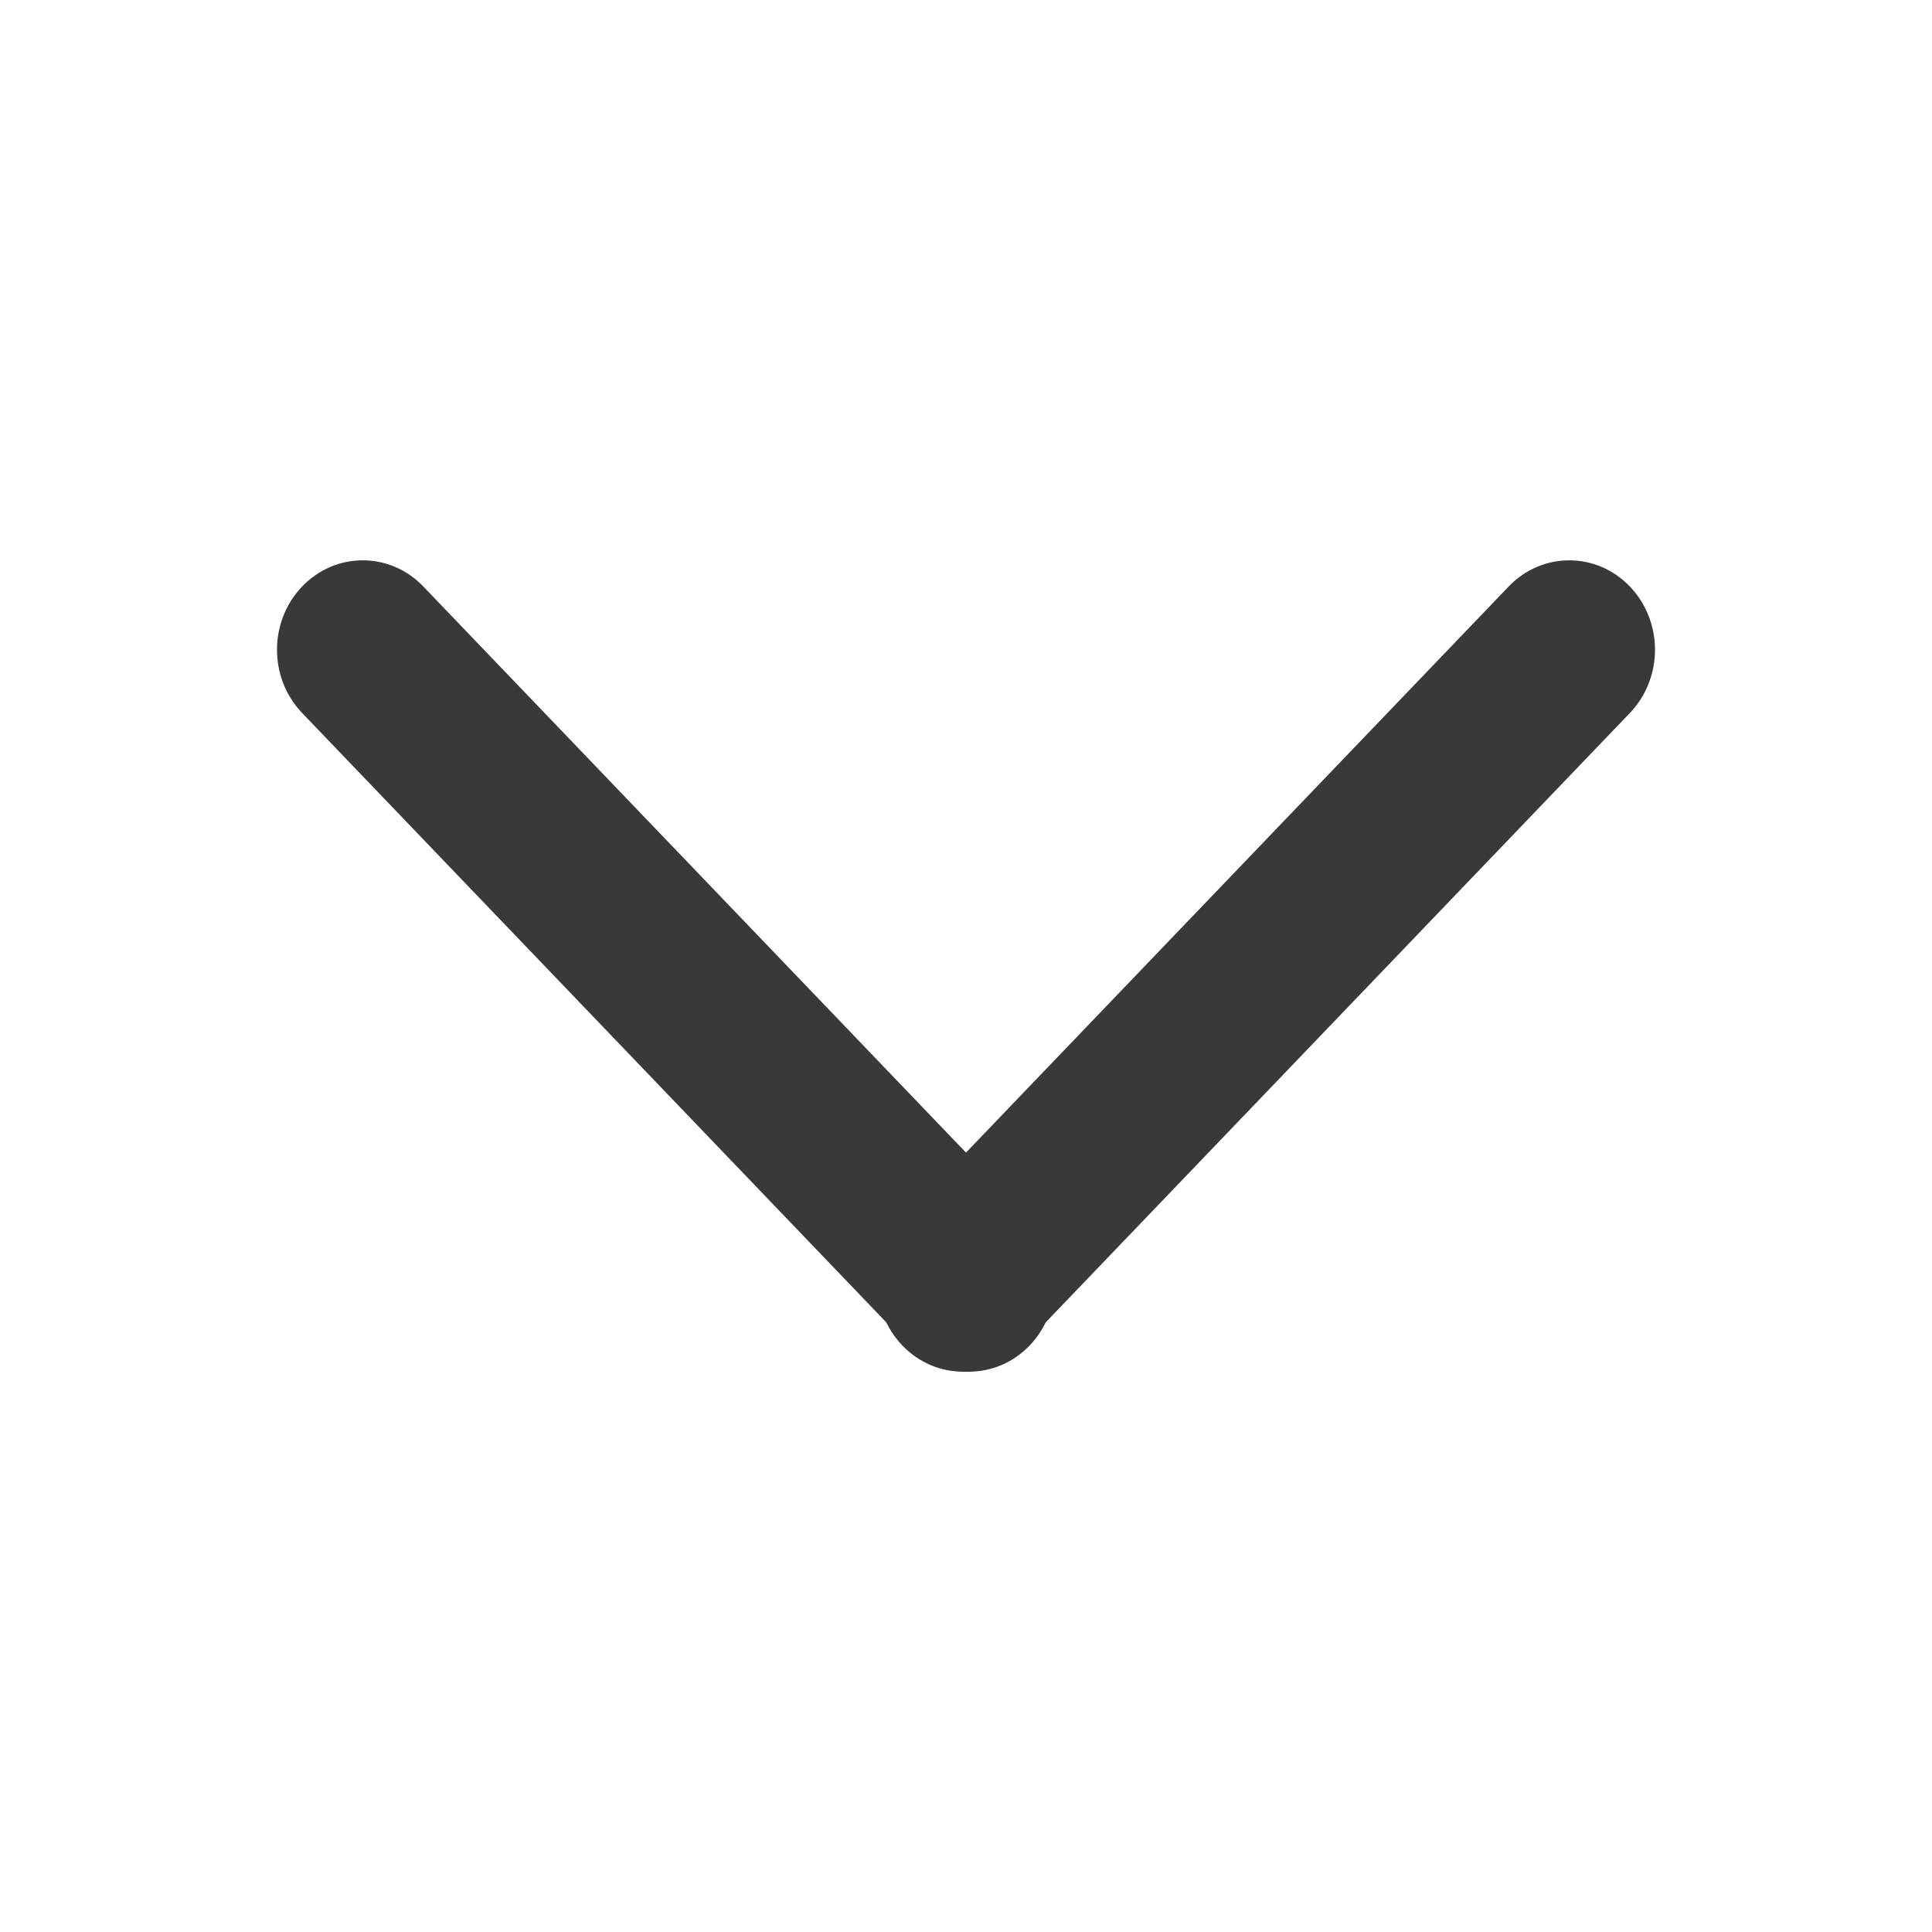
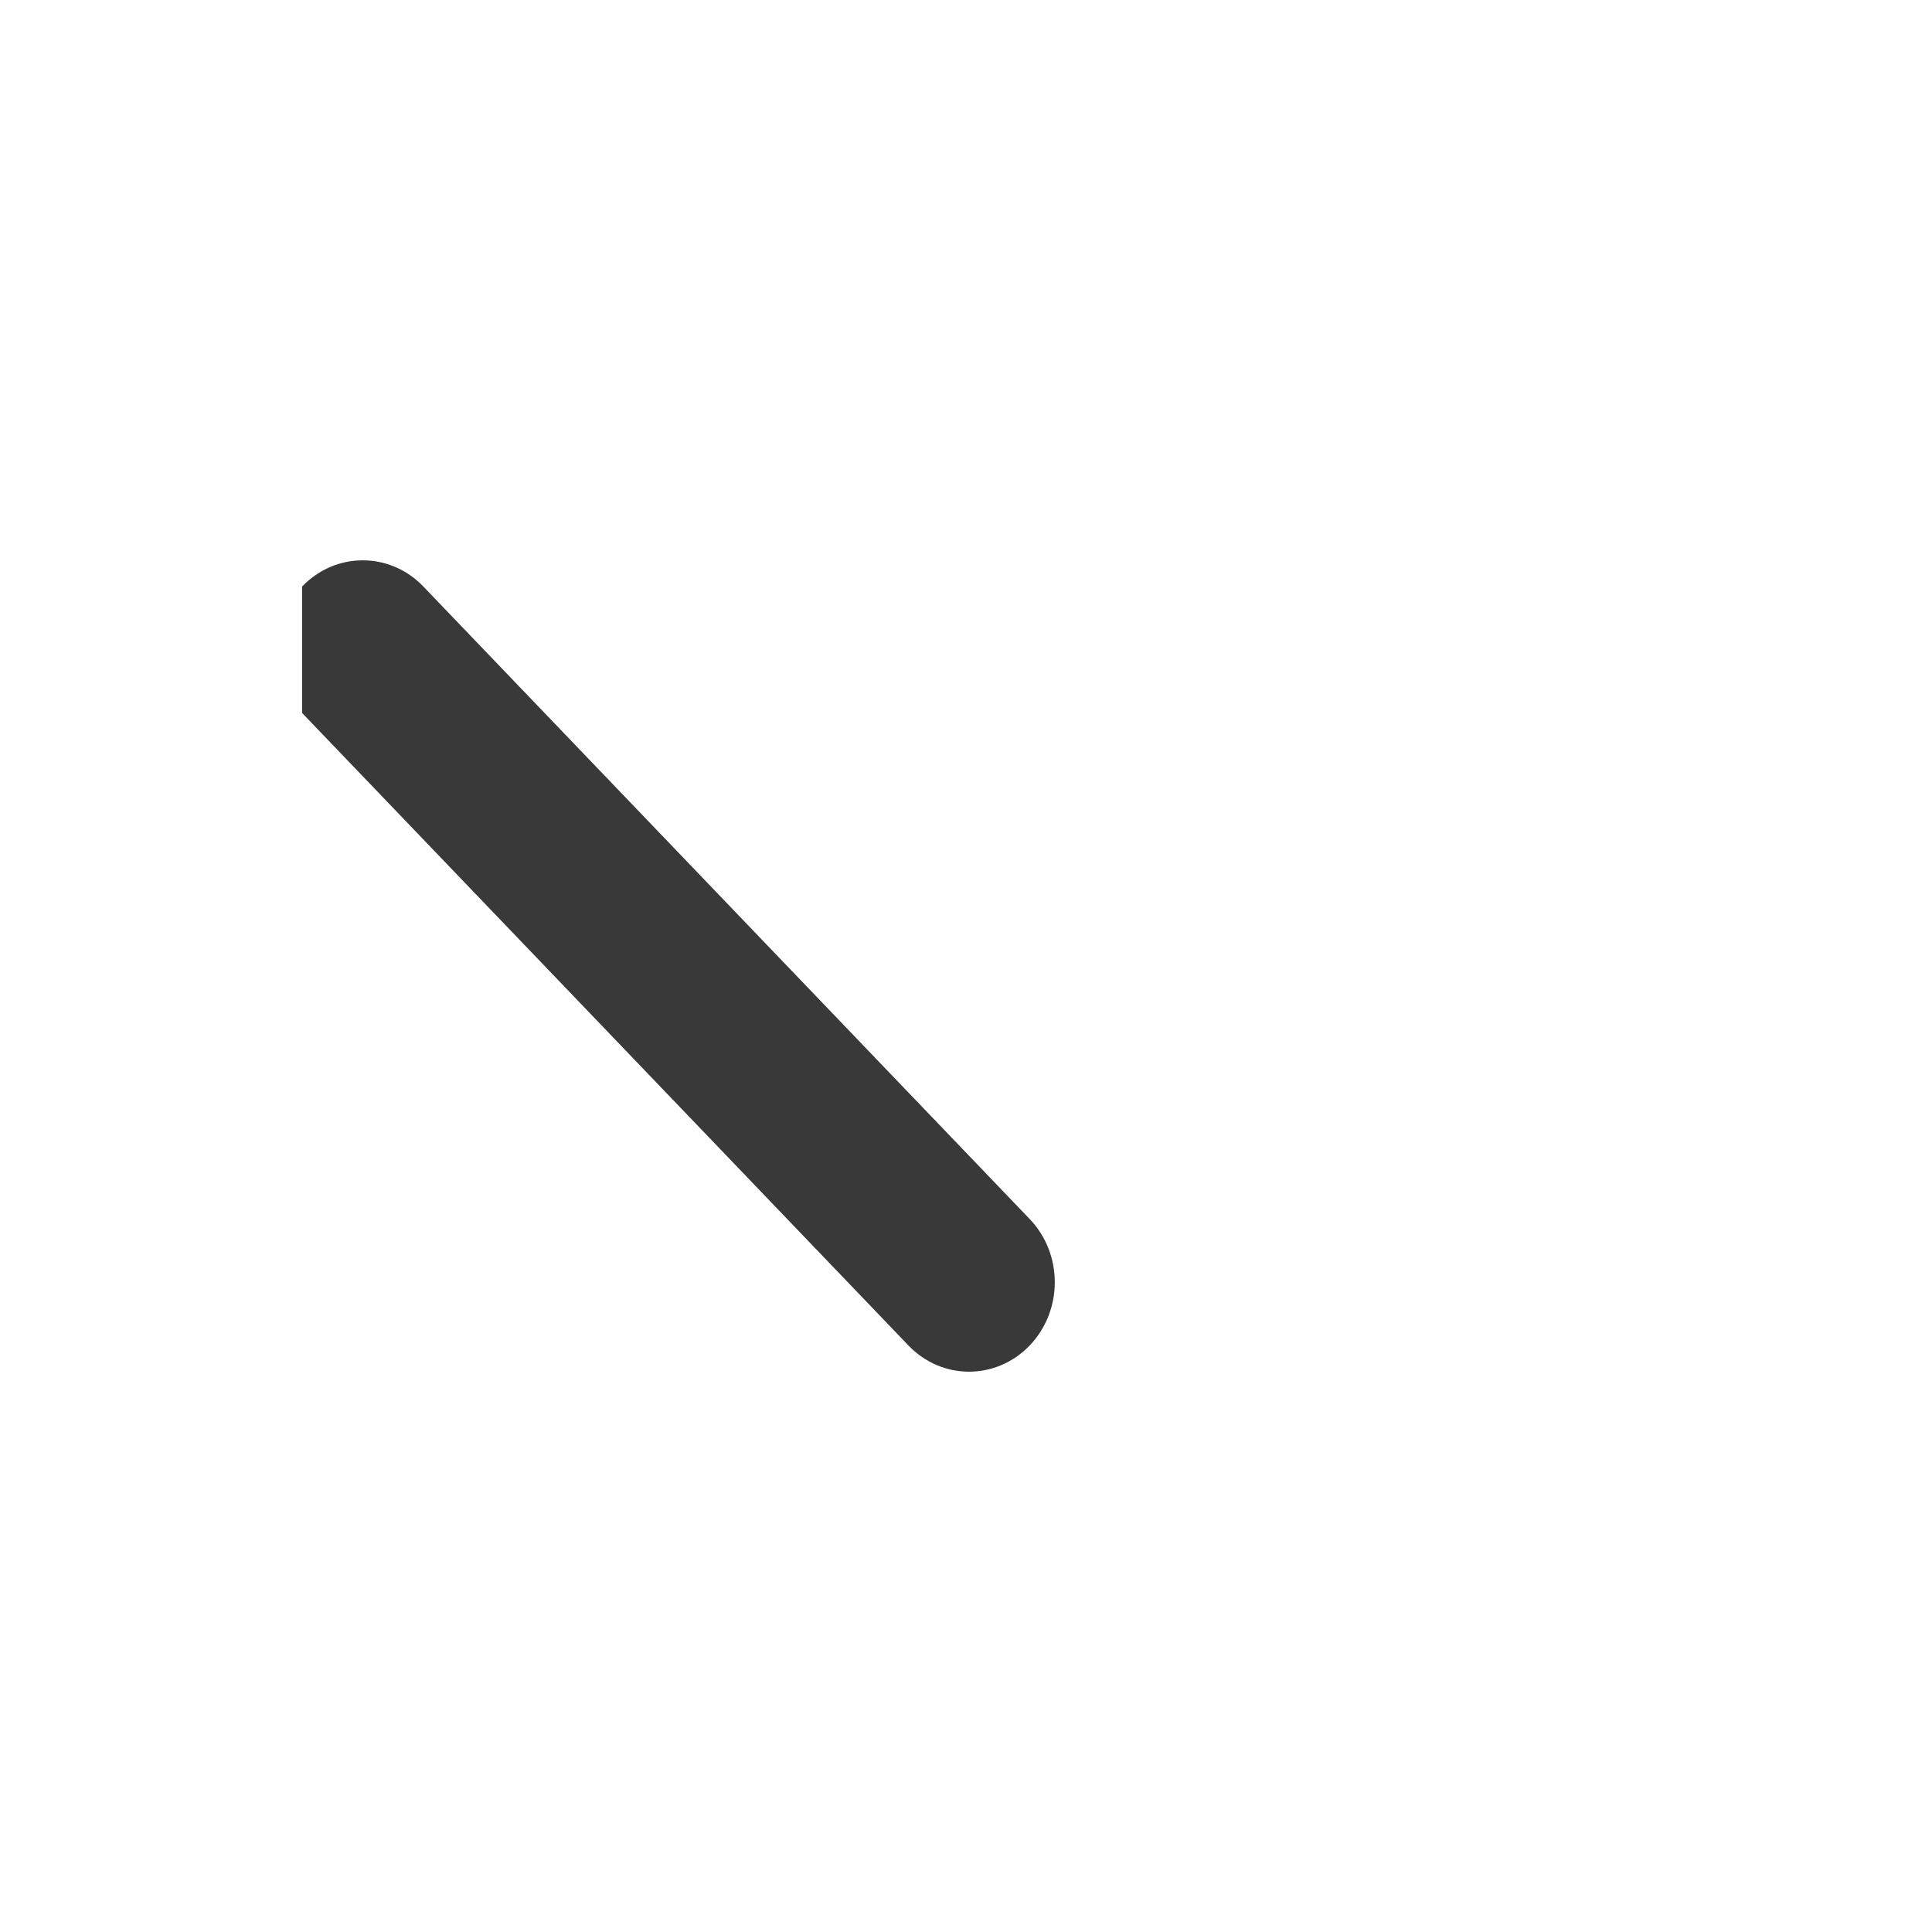
<svg xmlns="http://www.w3.org/2000/svg" width="24" height="24" viewBox="0 0 24 24" fill="none">
-   <path d="M3.753 8.857C3.337 8.423 3.337 7.72 3.753 7.286V7.286C4.169 6.852 4.844 6.852 5.259 7.286L12.791 15.143C13.207 15.577 13.207 16.28 12.791 16.714V16.714C12.375 17.148 11.701 17.148 11.285 16.714L3.753 8.857Z" fill="#393939" />
-   <path d="M18.741 7.286C19.157 6.852 19.831 6.852 20.247 7.286V7.286C20.663 7.72 20.663 8.423 20.247 8.857L12.715 16.714C12.299 17.148 11.625 17.148 11.209 16.714V16.714C10.793 16.28 10.793 15.577 11.209 15.143L18.741 7.286Z" fill="#393939" />
+   <path d="M3.753 8.857V7.286C4.169 6.852 4.844 6.852 5.259 7.286L12.791 15.143C13.207 15.577 13.207 16.28 12.791 16.714V16.714C12.375 17.148 11.701 17.148 11.285 16.714L3.753 8.857Z" fill="#393939" />
</svg>